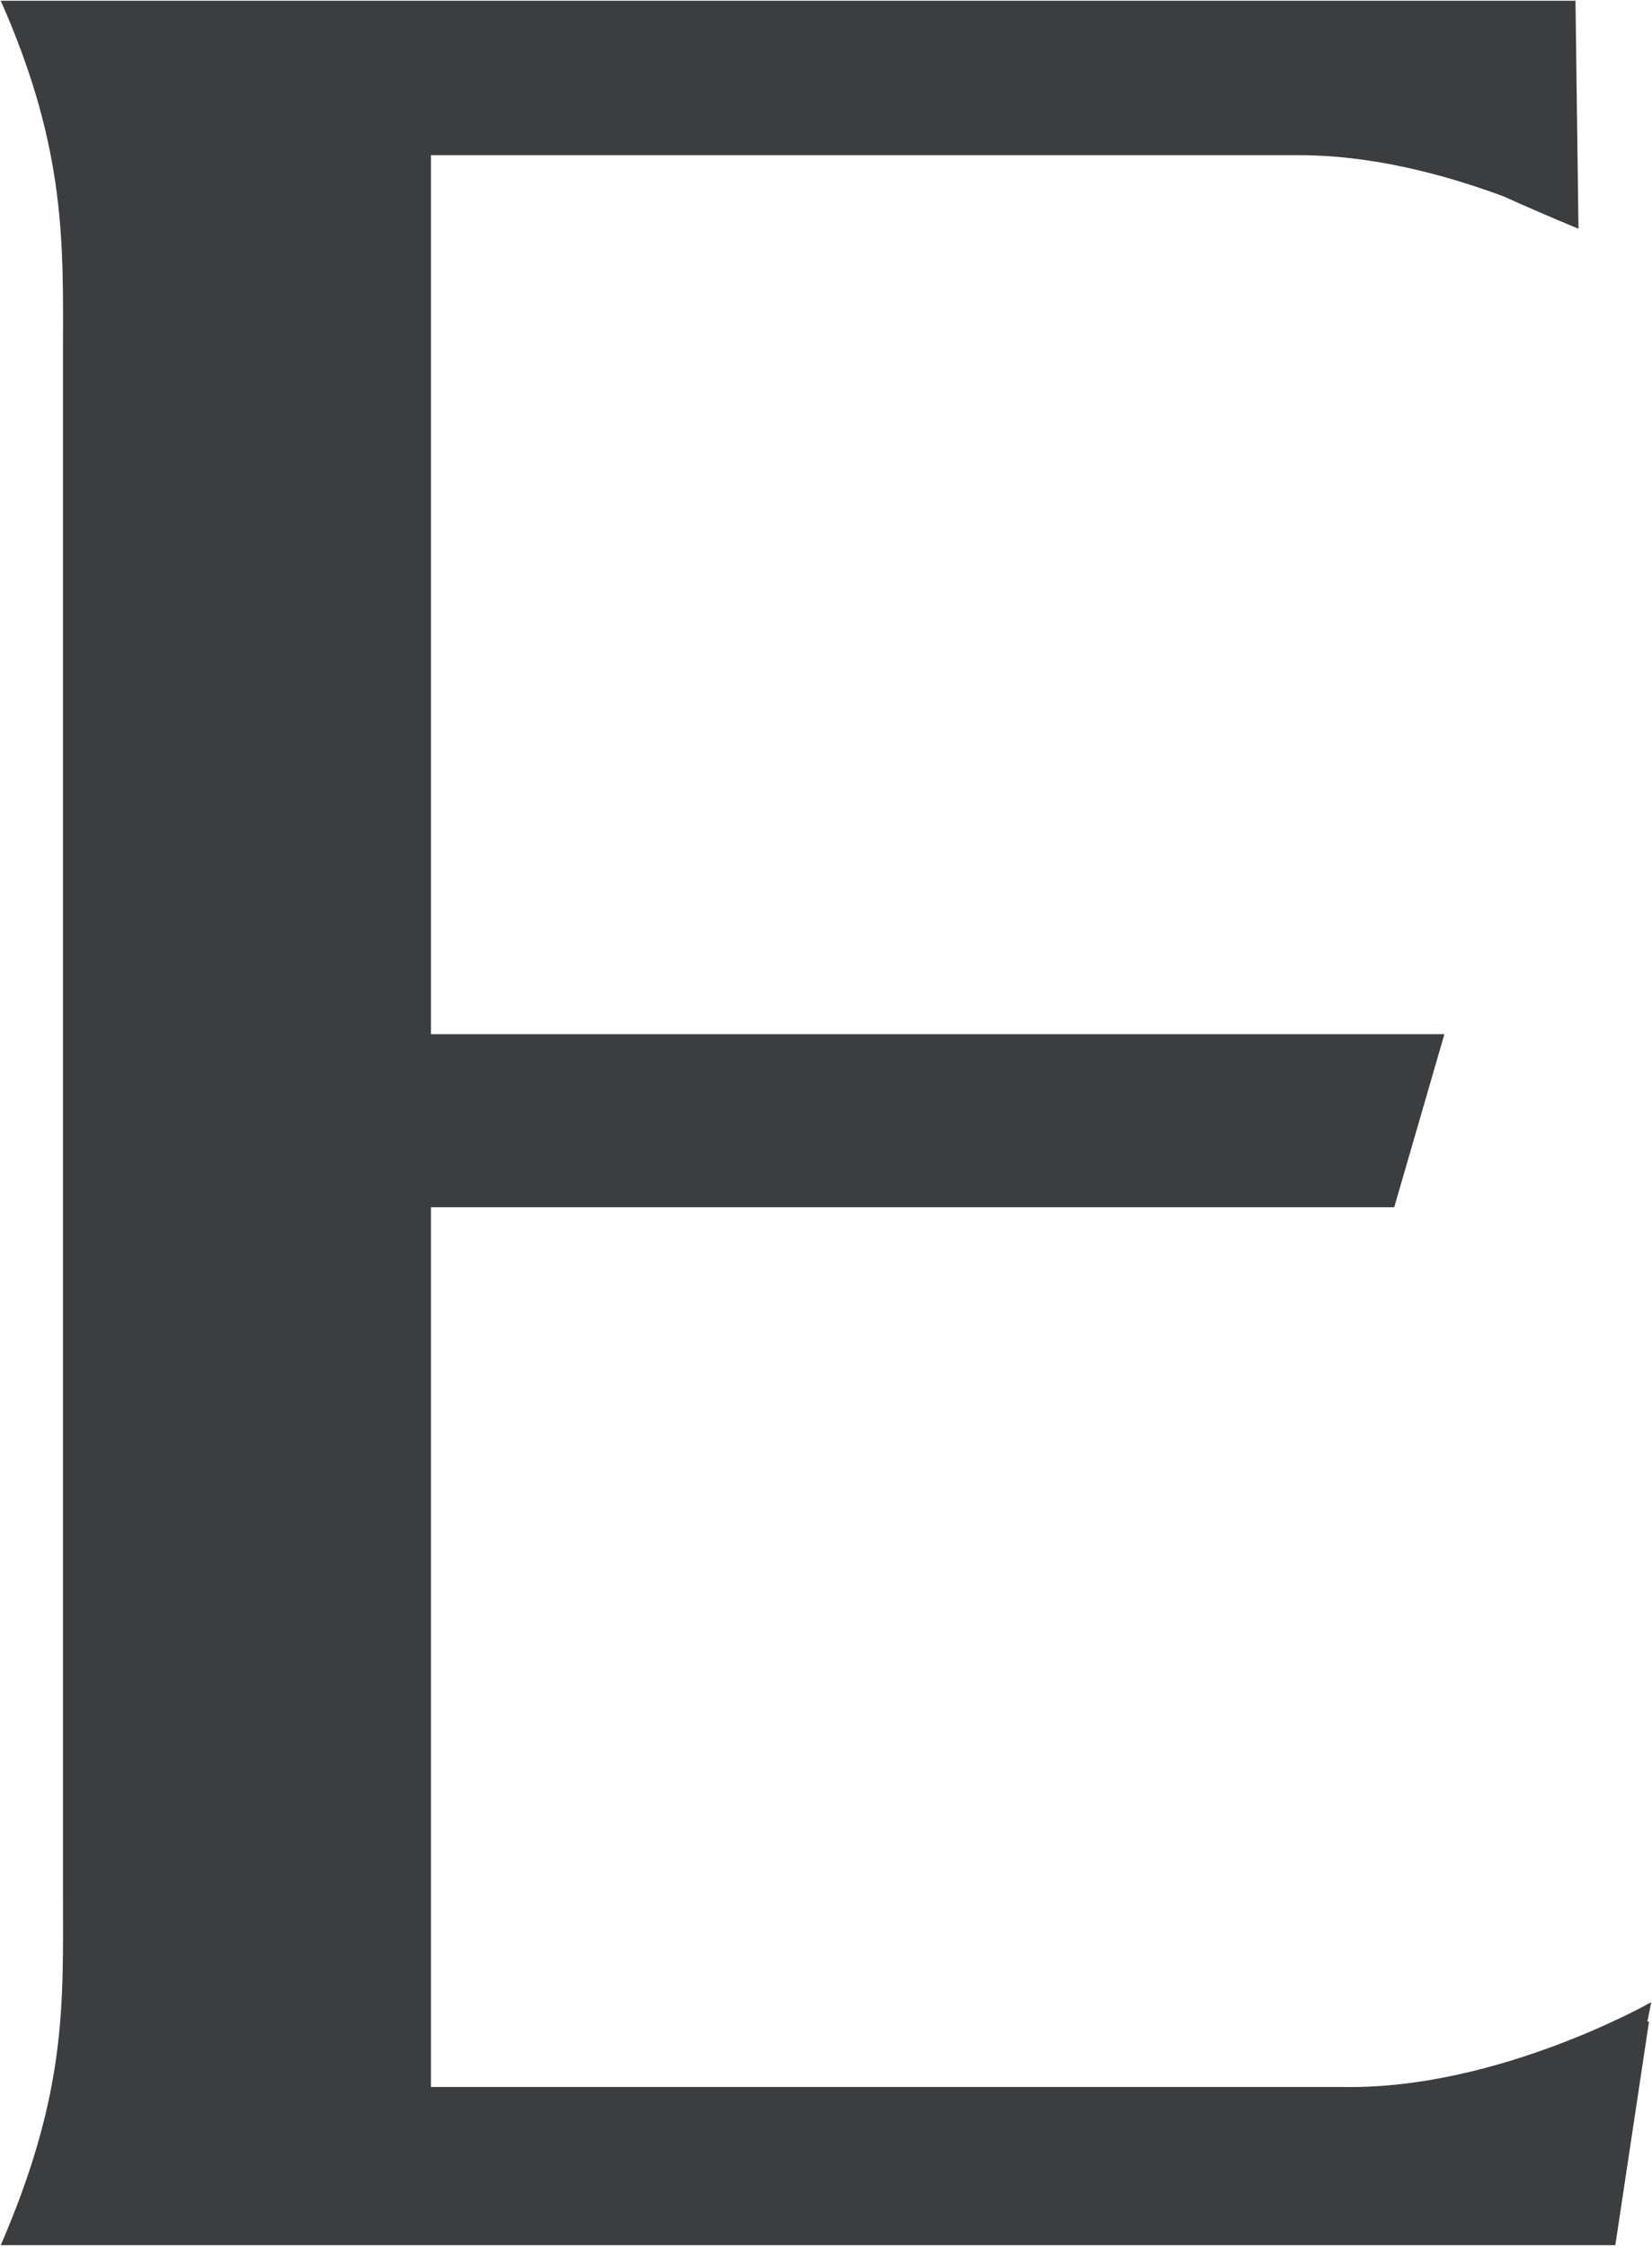
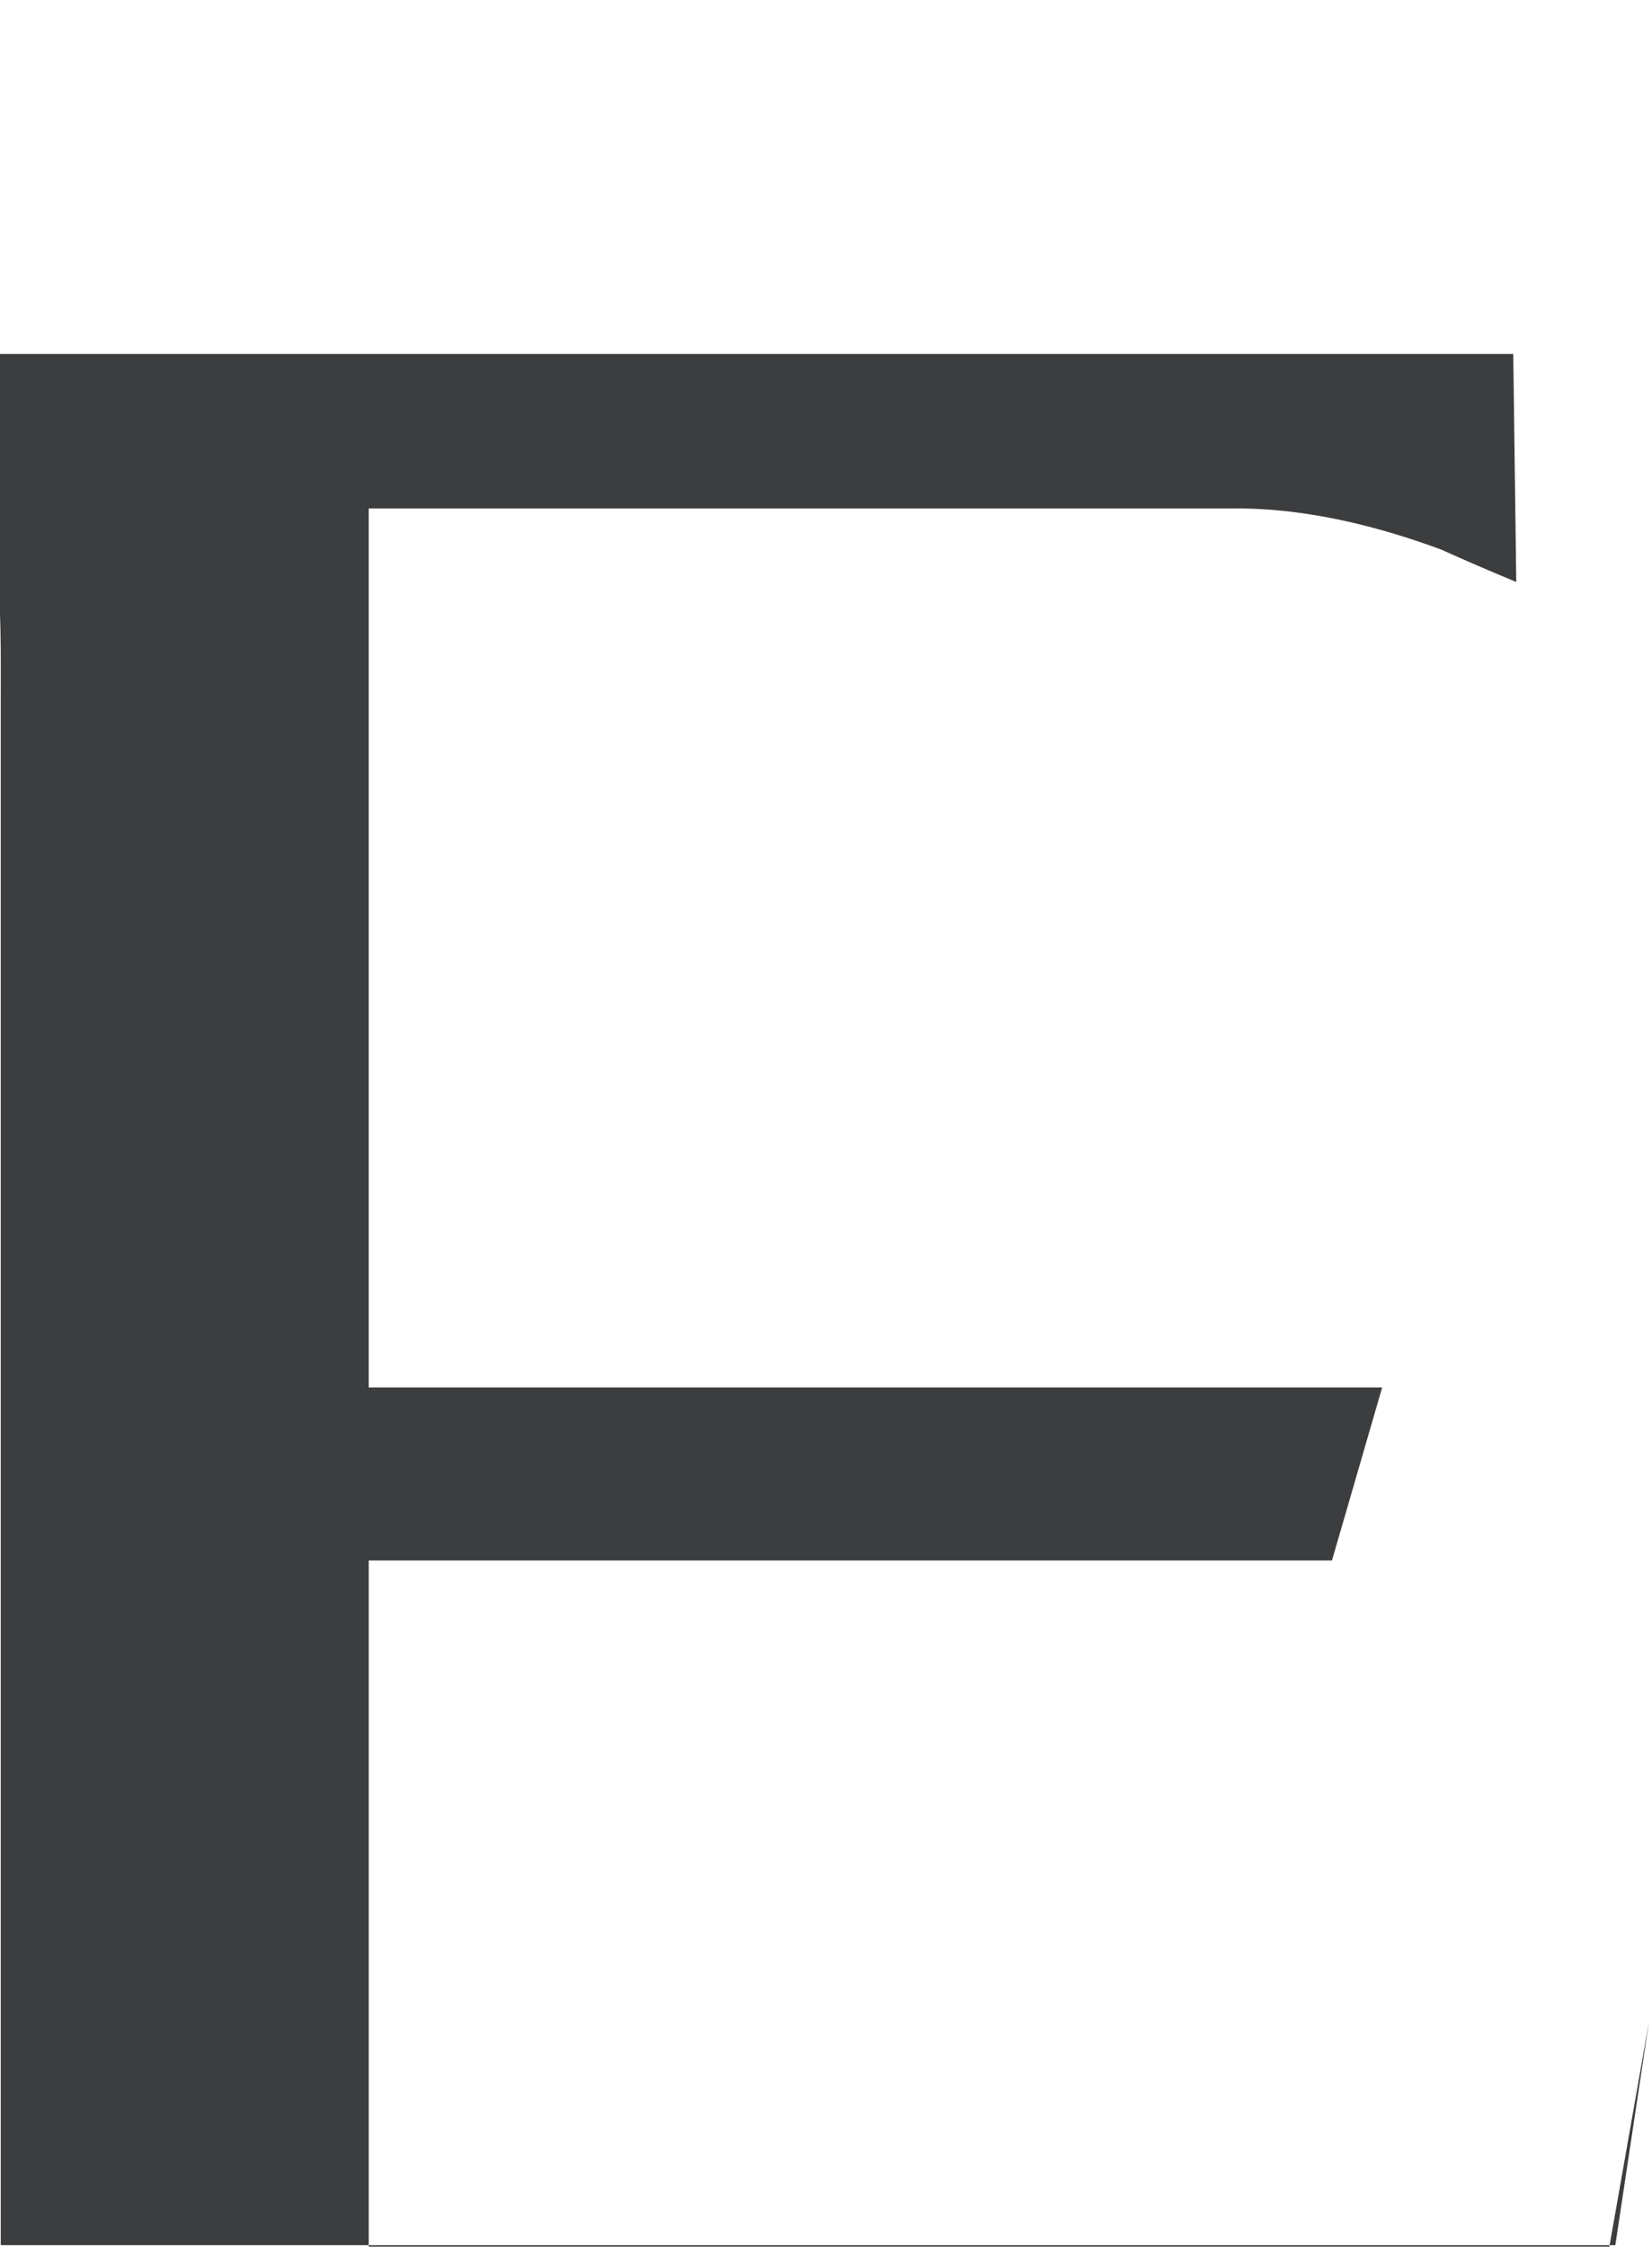
<svg xmlns="http://www.w3.org/2000/svg" version="1.2" viewBox="0 0 1099 1494" width="1099" height="1494">
  <title>EMAAR</title>
  <style>
		.s0 { fill: #3c3d3f } 
	</style>
  <g id="Page-1">
-     <path id="Shape" fill-rule="evenodd" class="s0" d="m1097 1344.4l-22.4 148.6h-1074.1c44.4-102.7 41.4-160.6 41.4-234.9v-1022.2c0-71.8 3-135.2-41.4-235.4h1047.6l2 151.6c-19.4-8-35.4-15-49.8-21.5-38.9-14.4-88.3-27.9-139.1-27.4h-574.5v584.5h674.2l-33.4 115.1h-640.8v585h607.9c102.2 1.5 203.9-56.4 203.9-56.4l-2.5 12.5c0 0.5 0.5 0.5 1 0.5z" />
+     <path id="Shape" fill-rule="evenodd" class="s0" d="m1097 1344.4l-22.4 148.6h-1074.1v-1022.2c0-71.8 3-135.2-41.4-235.4h1047.6l2 151.6c-19.4-8-35.4-15-49.8-21.5-38.9-14.4-88.3-27.9-139.1-27.4h-574.5v584.5h674.2l-33.4 115.1h-640.8v585h607.9c102.2 1.5 203.9-56.4 203.9-56.4l-2.5 12.5c0 0.5 0.5 0.5 1 0.5z" />
  </g>
</svg>